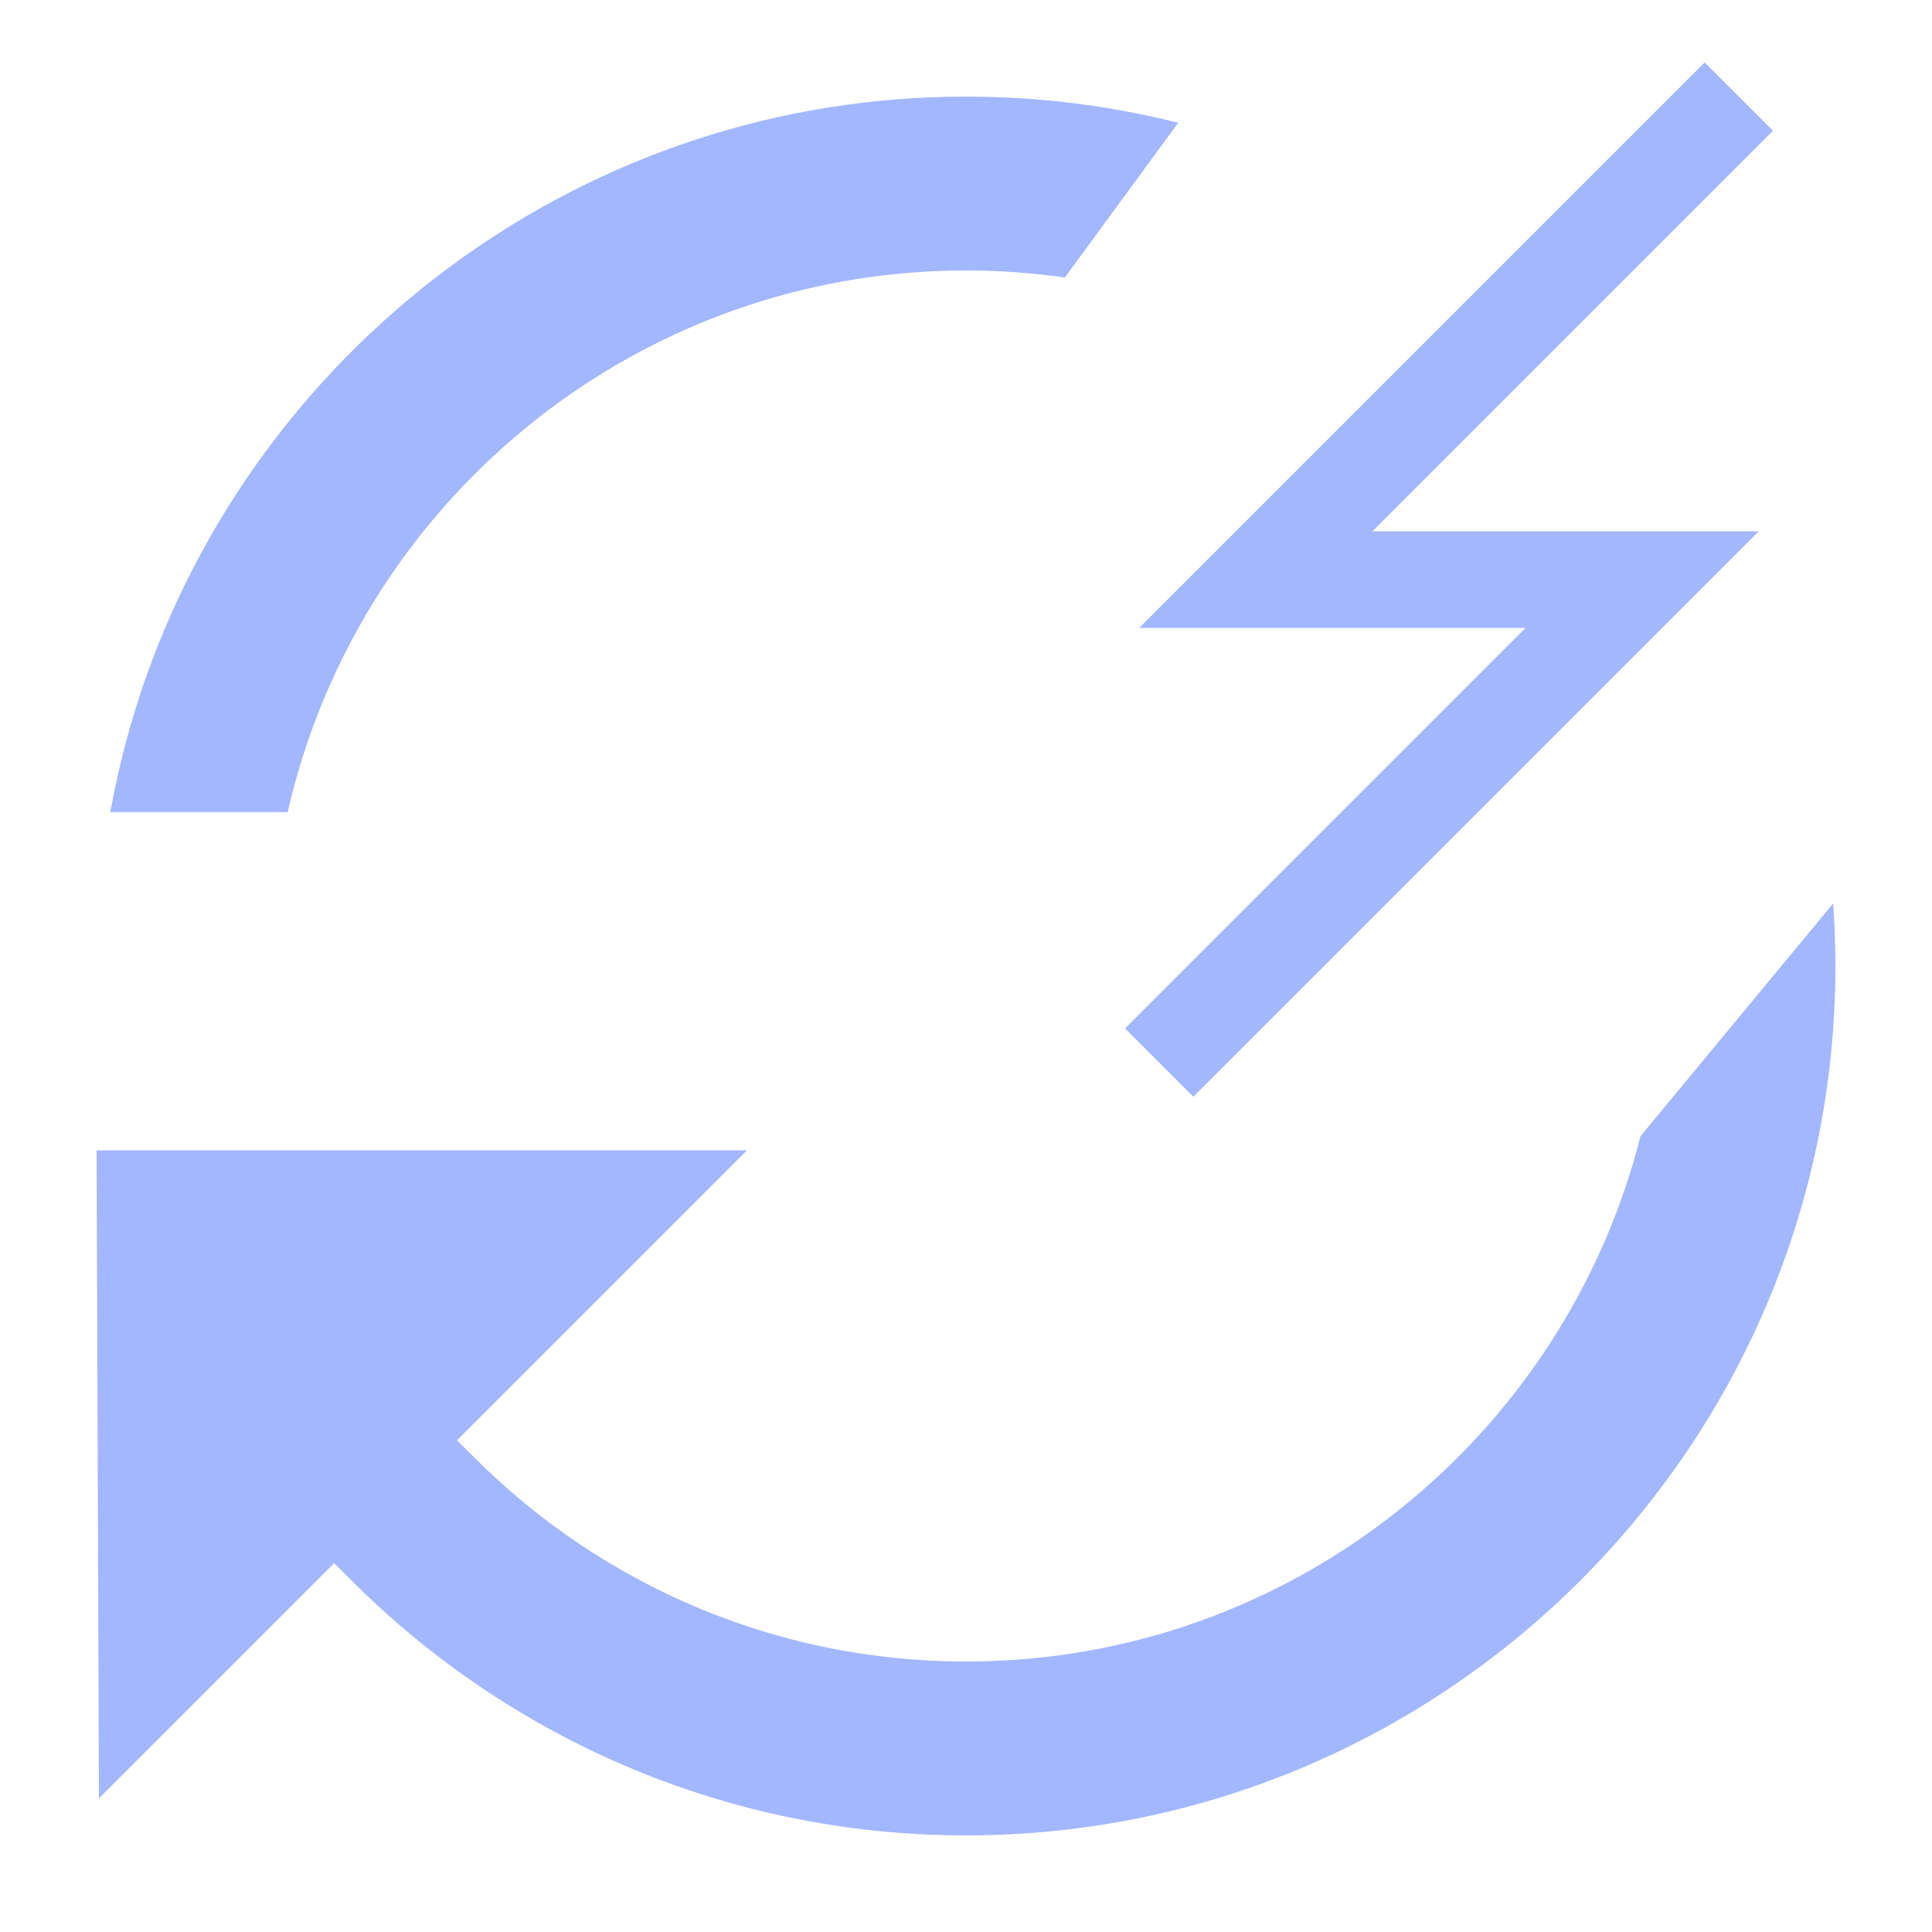
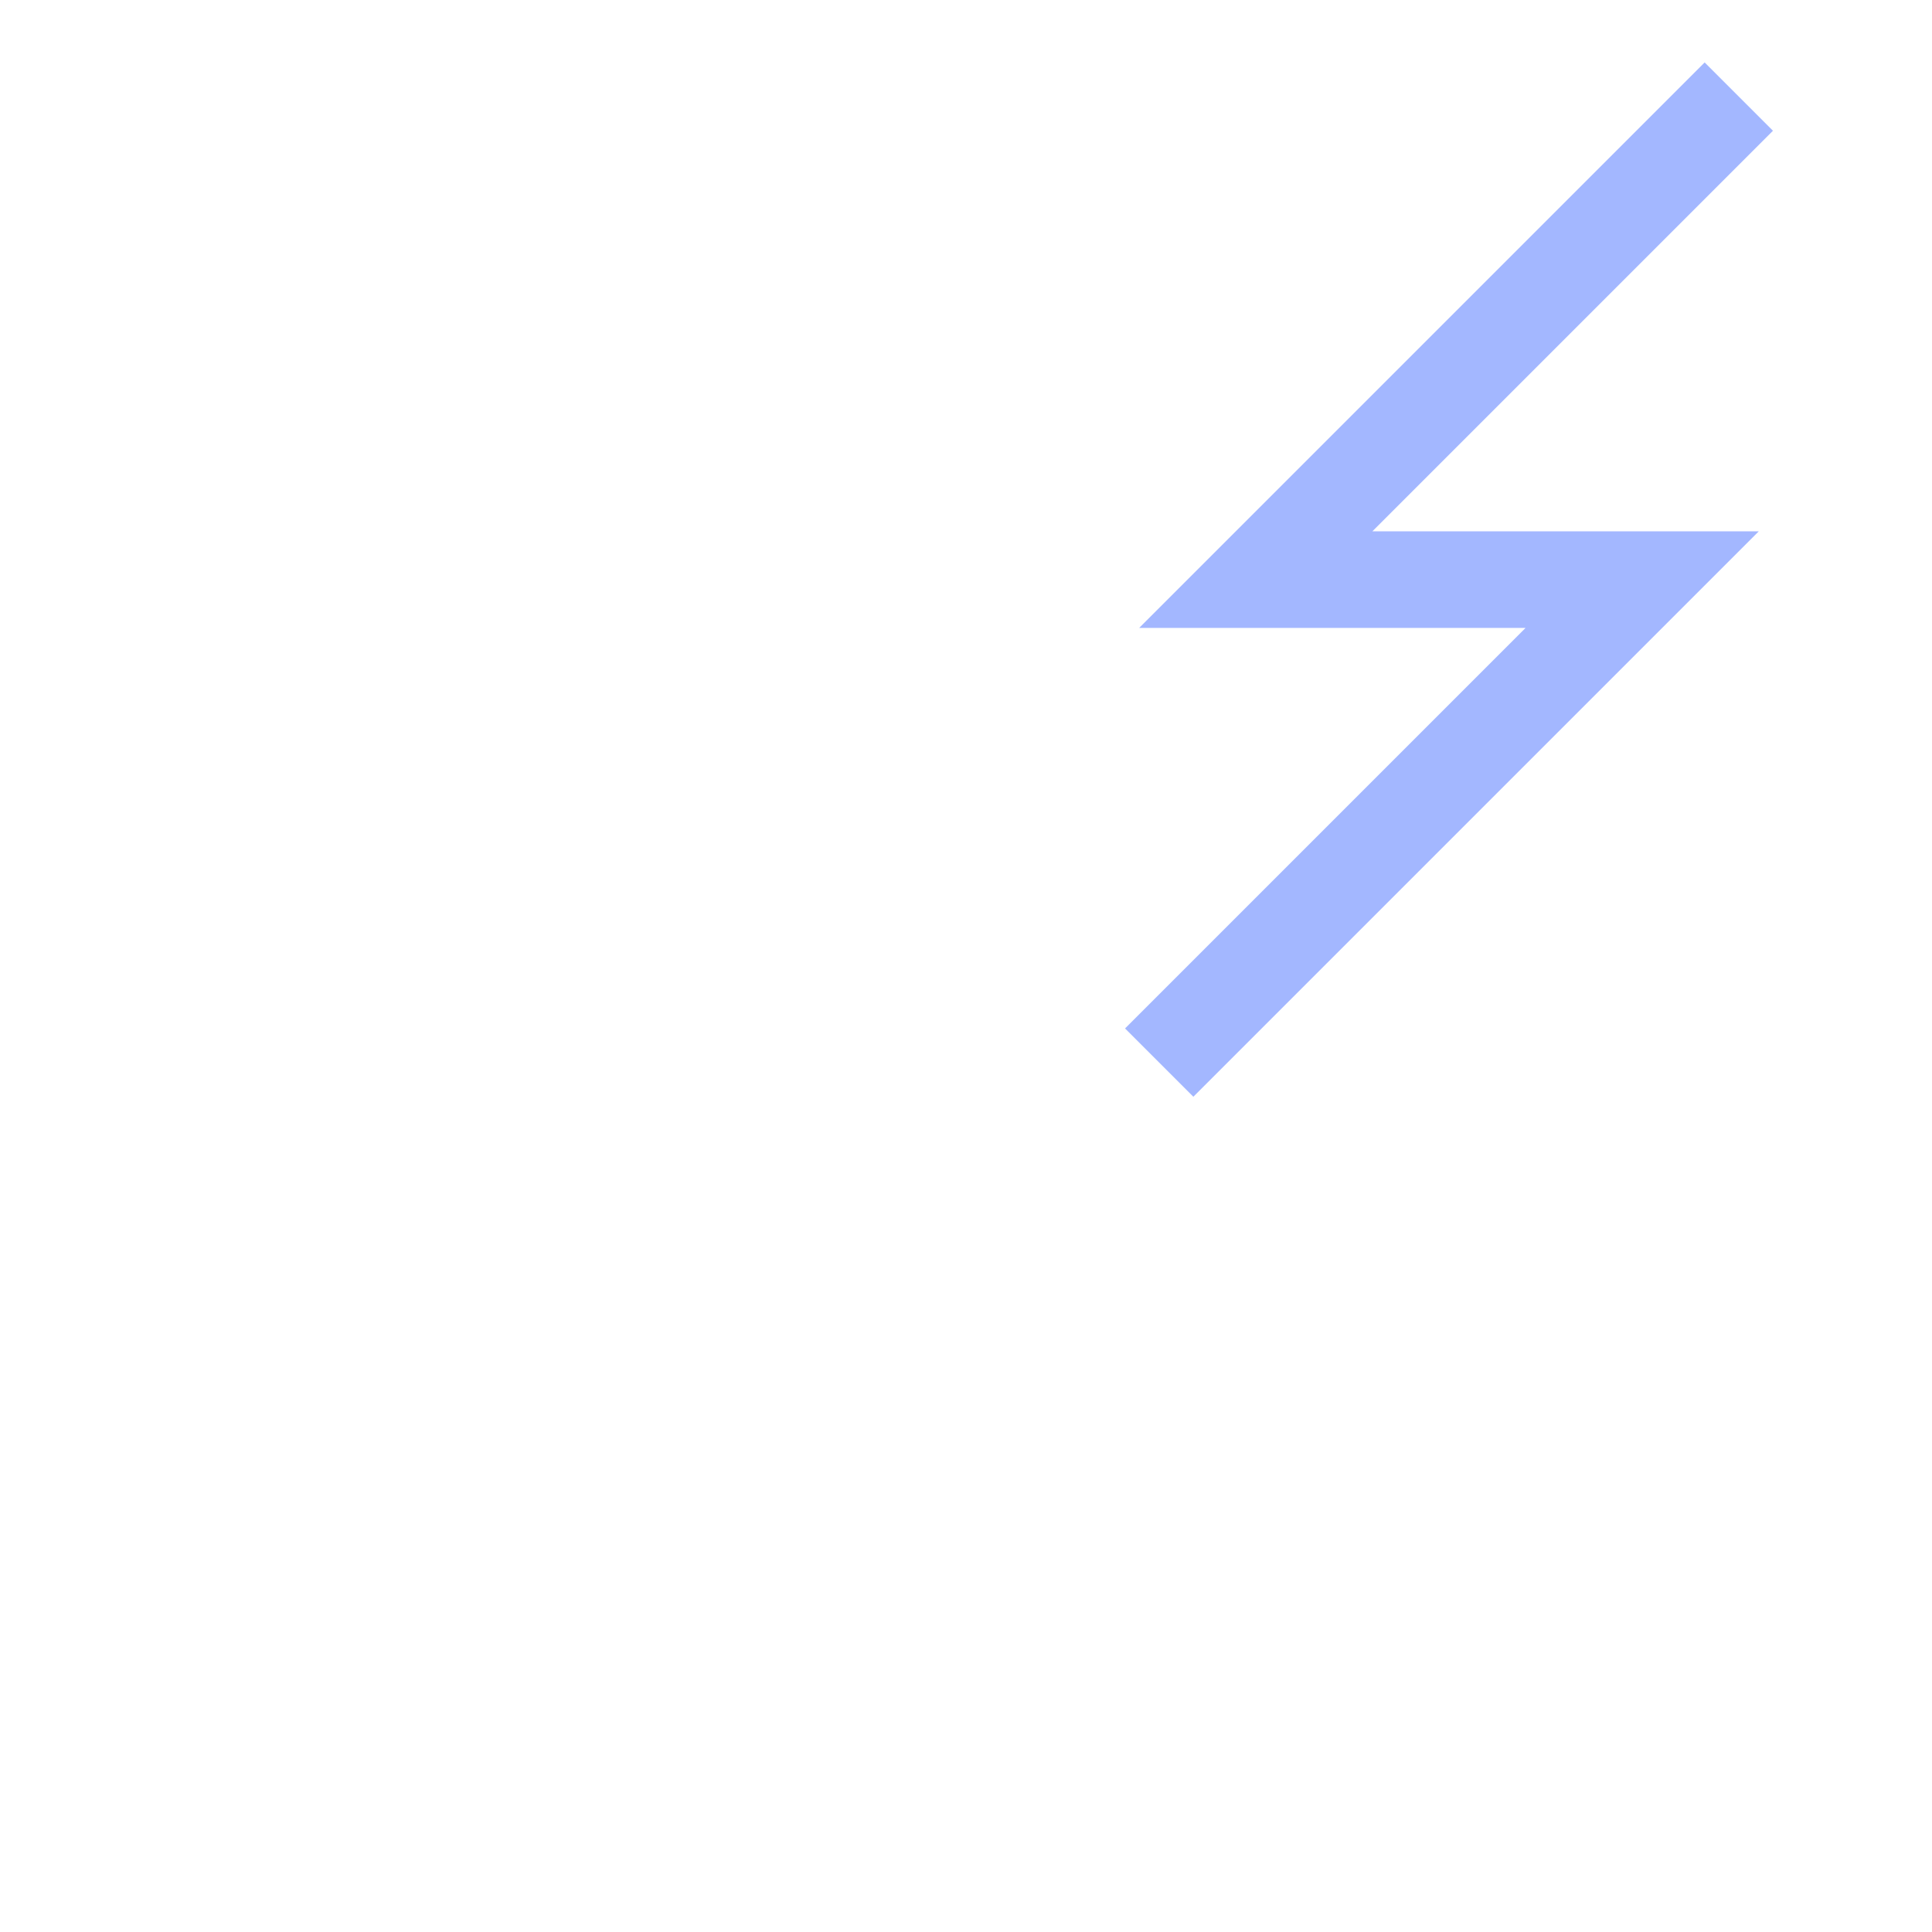
<svg xmlns="http://www.w3.org/2000/svg" width="20" height="20" viewBox="0 0 20 20" fill="none">
-   <path fill-rule="evenodd" clip-rule="evenodd" d="M10 1C6.089 1 2.753 3.508 1.515 7C1.354 7.454 1.229 7.924 1.142 8.407H2.978C3.042 8.129 3.121 7.856 3.216 7.59C4.208 4.802 6.873 2.8 10 2.8C10.347 2.8 10.688 2.825 11.023 2.873L12.197 1.271C11.493 1.094 10.758 1 10 1ZM16.982 11.762C16.193 14.883 13.363 17.2 10 17.2C8.021 17.2 6.227 16.398 4.925 15.103L4.731 14.91L7.732 11.909H1L1.024 18.617L3.459 16.182L3.652 16.374C5.281 17.997 7.525 19 10 19C14.962 19 19 14.962 19 10C19 9.782 18.992 9.566 18.977 9.352L16.982 11.762Z" fill="#A3B7FF" />
  <path d="M18 1L13 6H17L12 11" stroke="#A3B7FF" />
</svg>